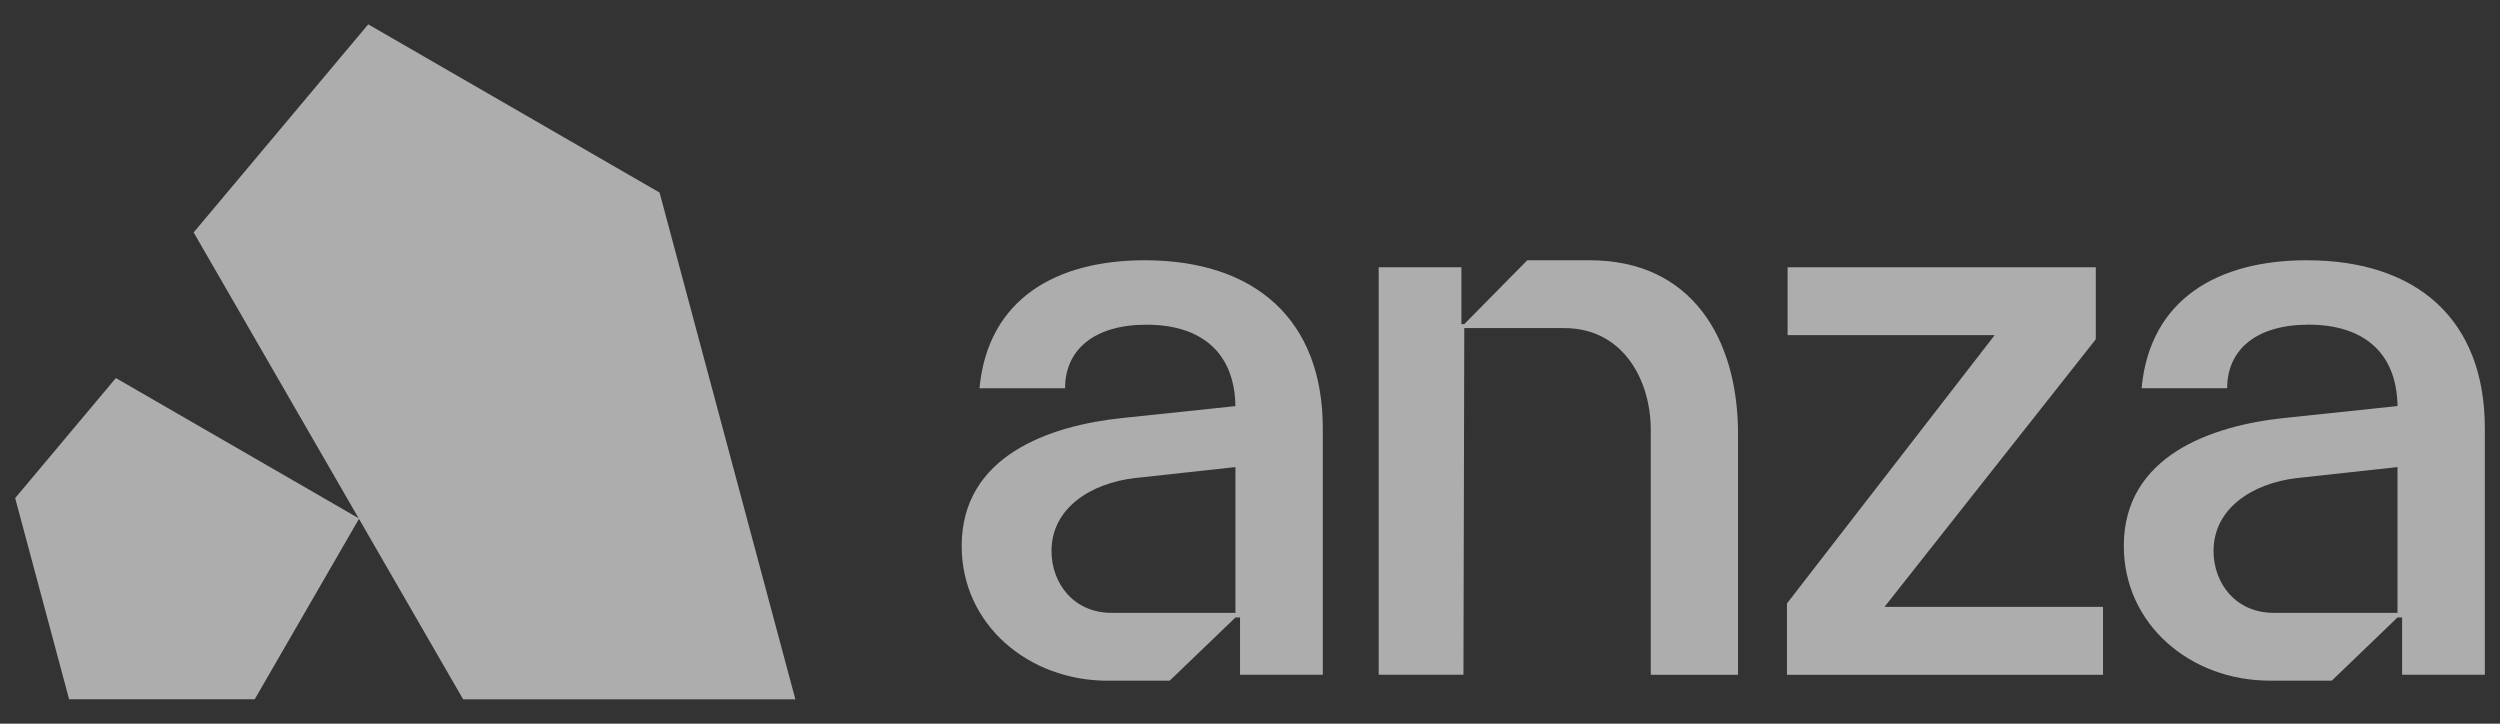
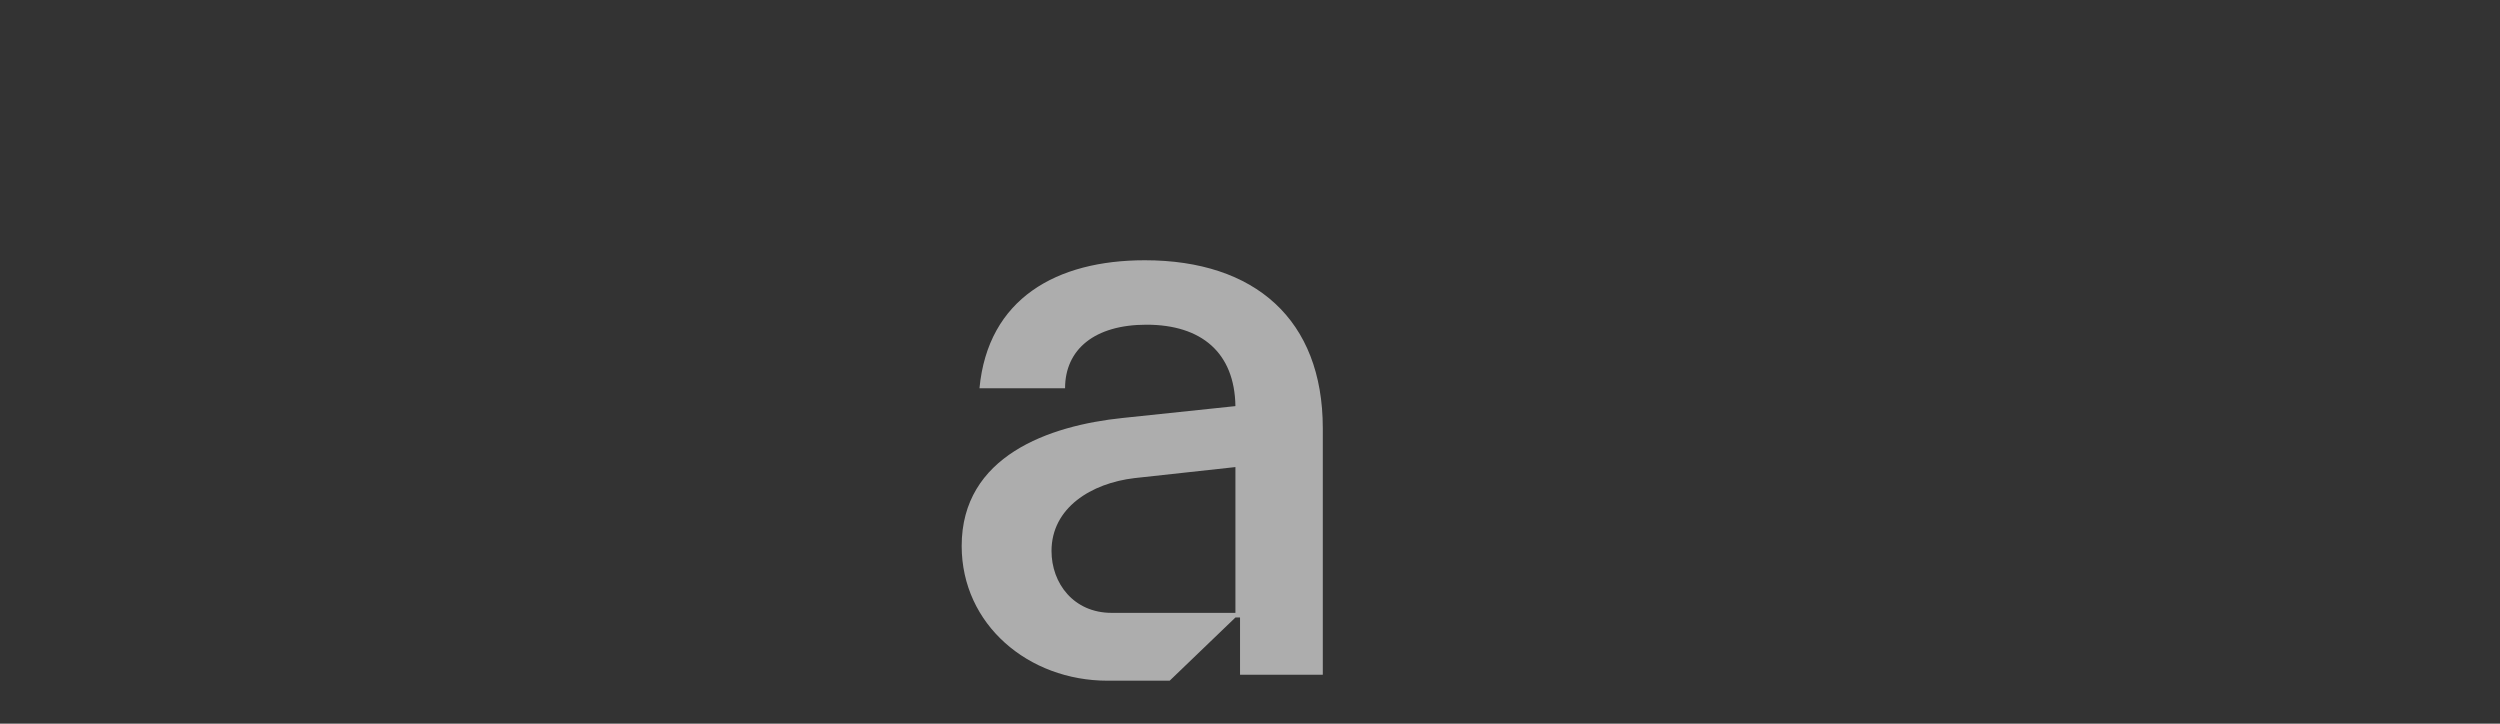
<svg xmlns="http://www.w3.org/2000/svg" width="76" height="22" viewBox="0 0 76 22" fill="none">
  <rect x="0" y="0" width="76" height="22" fill="#333333" stroke="none" />
  <g opacity="0.6">
-     <path fill-rule="evenodd" clip-rule="evenodd" d="M54.323 20.514V18.346L60.638 10.188H54.343V8.124H63.712V10.314L57.29 18.448H63.932V20.514H54.321H54.323Z" fill="white" />
-     <path d="M44.489 20.512H41.912V8.124H44.427V9.853H44.514L46.429 7.912H48.328C51.419 7.912 52.836 10.282 52.836 13.194V20.514H50.183V13.066C50.183 11.545 49.333 9.974 47.555 9.974H44.514L44.489 20.512Z" fill="white" />
    <path d="M37.557 18.631H33.795C32.636 18.631 31.966 17.73 31.966 16.75C31.966 15.435 33.177 14.688 34.491 14.534L37.557 14.199V18.631ZM33.667 20.693H35.558L37.559 18.77H37.697V20.512H40.213V13.014C40.211 9.716 38.151 7.912 34.801 7.912C32.122 7.912 30.034 9.073 29.776 11.804H32.378C32.378 10.619 33.279 9.871 34.852 9.871C36.526 9.871 37.532 10.721 37.557 12.346L34.131 12.706C31.889 12.937 29.235 13.864 29.235 16.596C29.235 18.992 31.27 20.693 33.667 20.693Z" fill="white" />
-     <path d="M72.884 18.631H69.122C67.963 18.631 67.292 17.73 67.292 16.75C67.292 15.435 68.503 14.688 69.818 14.534L72.884 14.199V18.631ZM68.994 20.693H70.885L72.885 18.77H73.024V20.512H75.539V13.014C75.537 9.716 73.477 7.912 70.127 7.912C67.448 7.912 65.36 9.071 65.104 11.802H67.706C67.706 10.617 68.607 9.87 70.18 9.87C71.854 9.87 72.86 10.72 72.885 12.344L69.459 12.705C67.217 12.937 64.564 13.864 64.564 16.595C64.564 18.99 66.598 20.691 68.995 20.691L68.994 20.693Z" fill="white" />
-     <path d="M5.887 7.066L11.194 0.74L20.051 5.854L24.179 21.26H14.08L5.887 7.066Z" fill="white" />
-     <path d="M3.522 11.493L0.461 15.142L2.101 21.258H7.743L10.918 15.764L3.522 11.493Z" fill="white" />
  </g>
</svg>